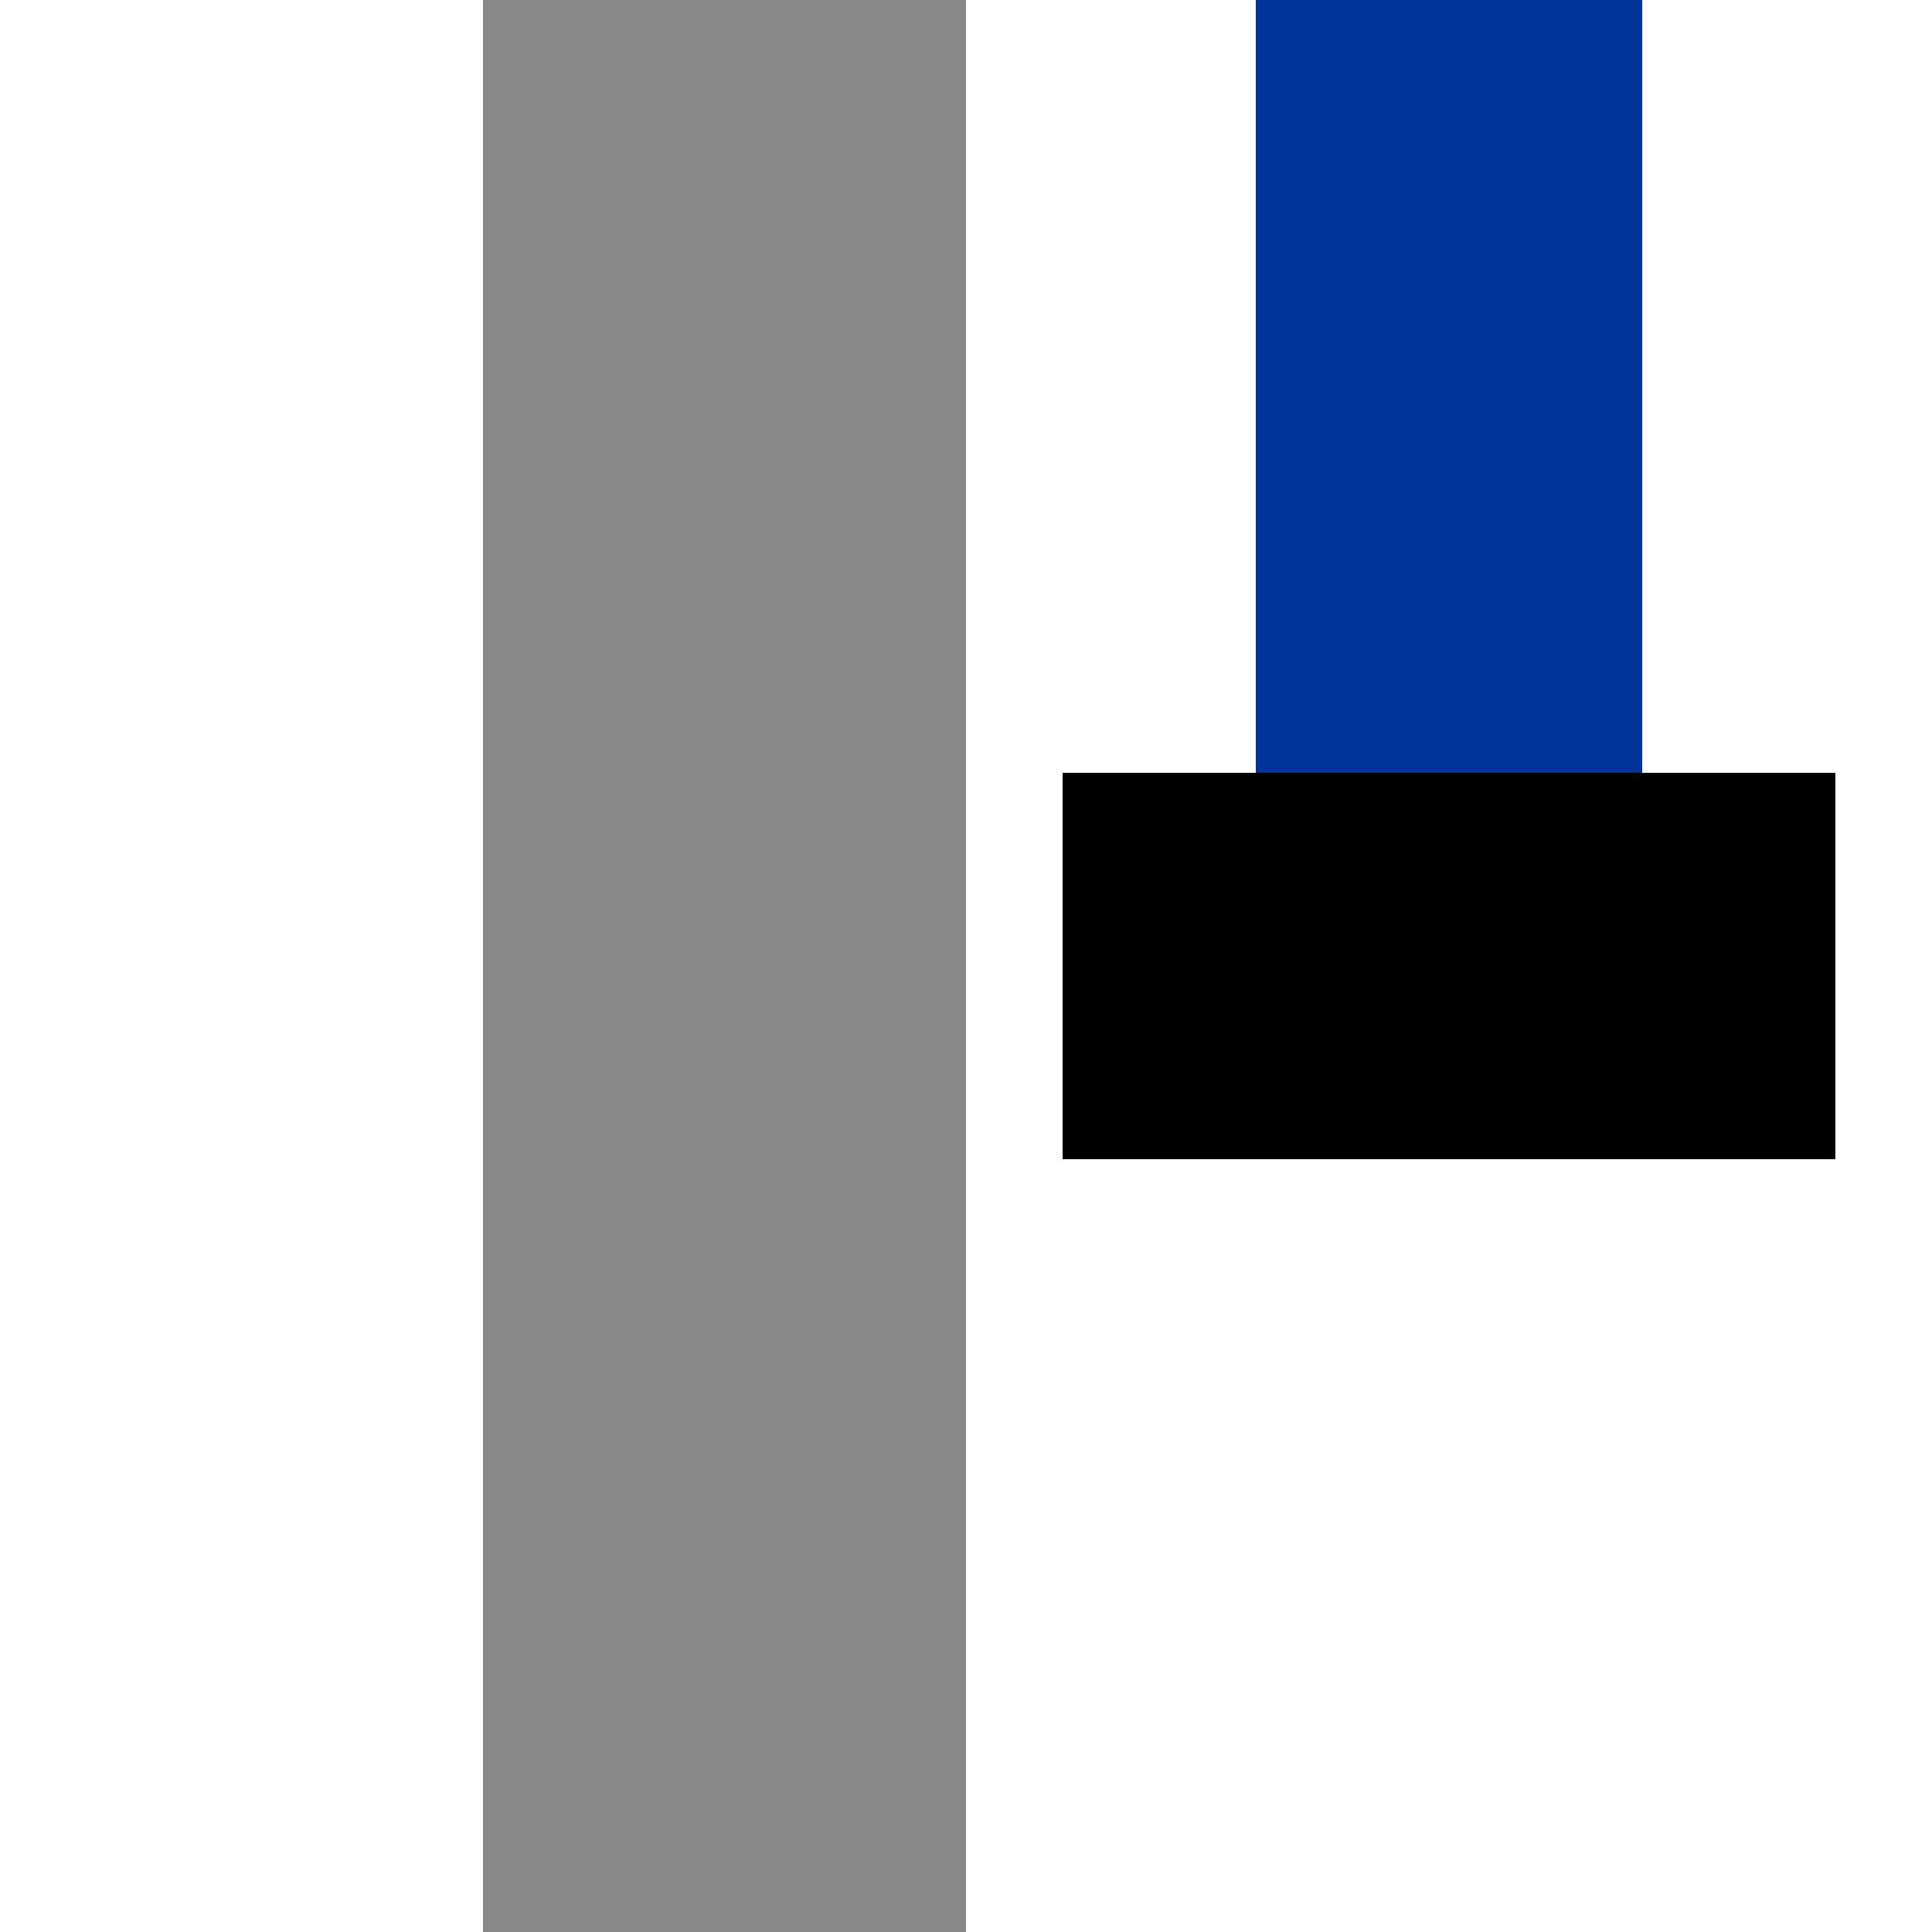
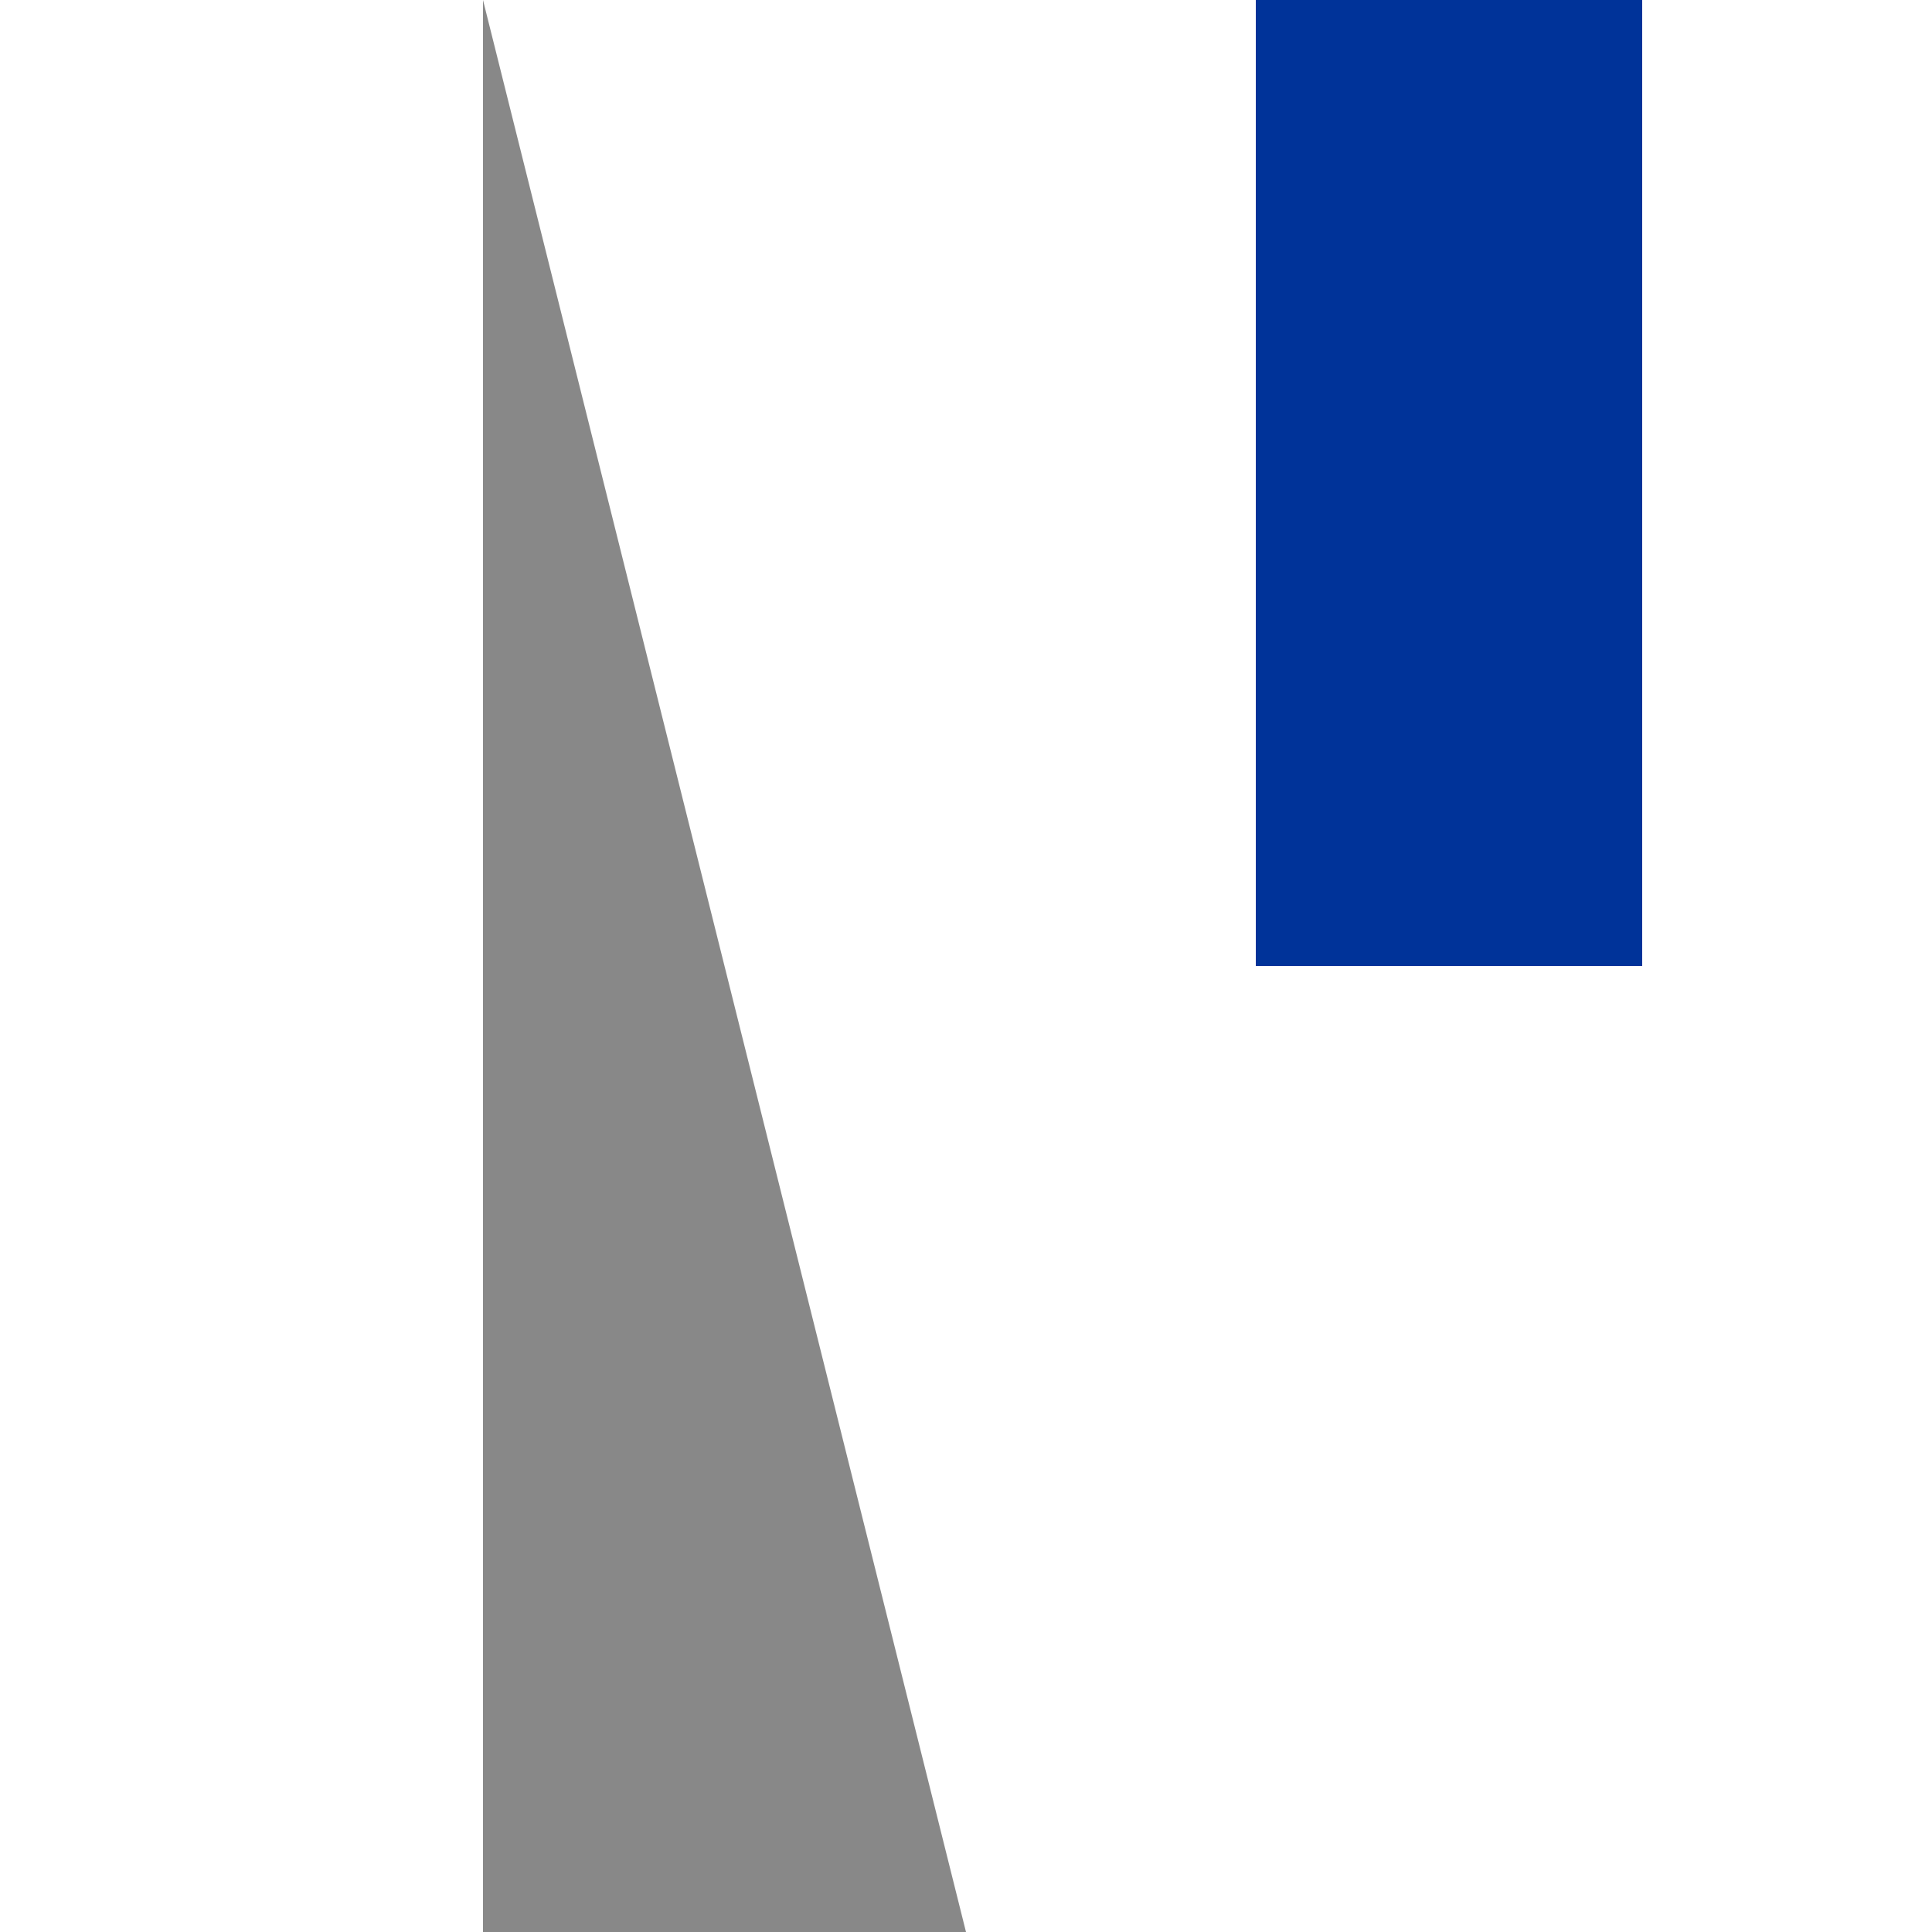
<svg xmlns="http://www.w3.org/2000/svg" width="500" height="500">
  <title>uv-PENDEe(R)</title>
  <g stroke-width="100">
    <path stroke="#003399" d="M 375,250 V 0" />
-     <path stroke="#000" d="M 275,250 H 475" />
  </g>
-   <path fill="#888" d="M 125,0 V 500 H 250 V 0" />
+   <path fill="#888" d="M 125,0 V 500 H 250 " />
</svg>